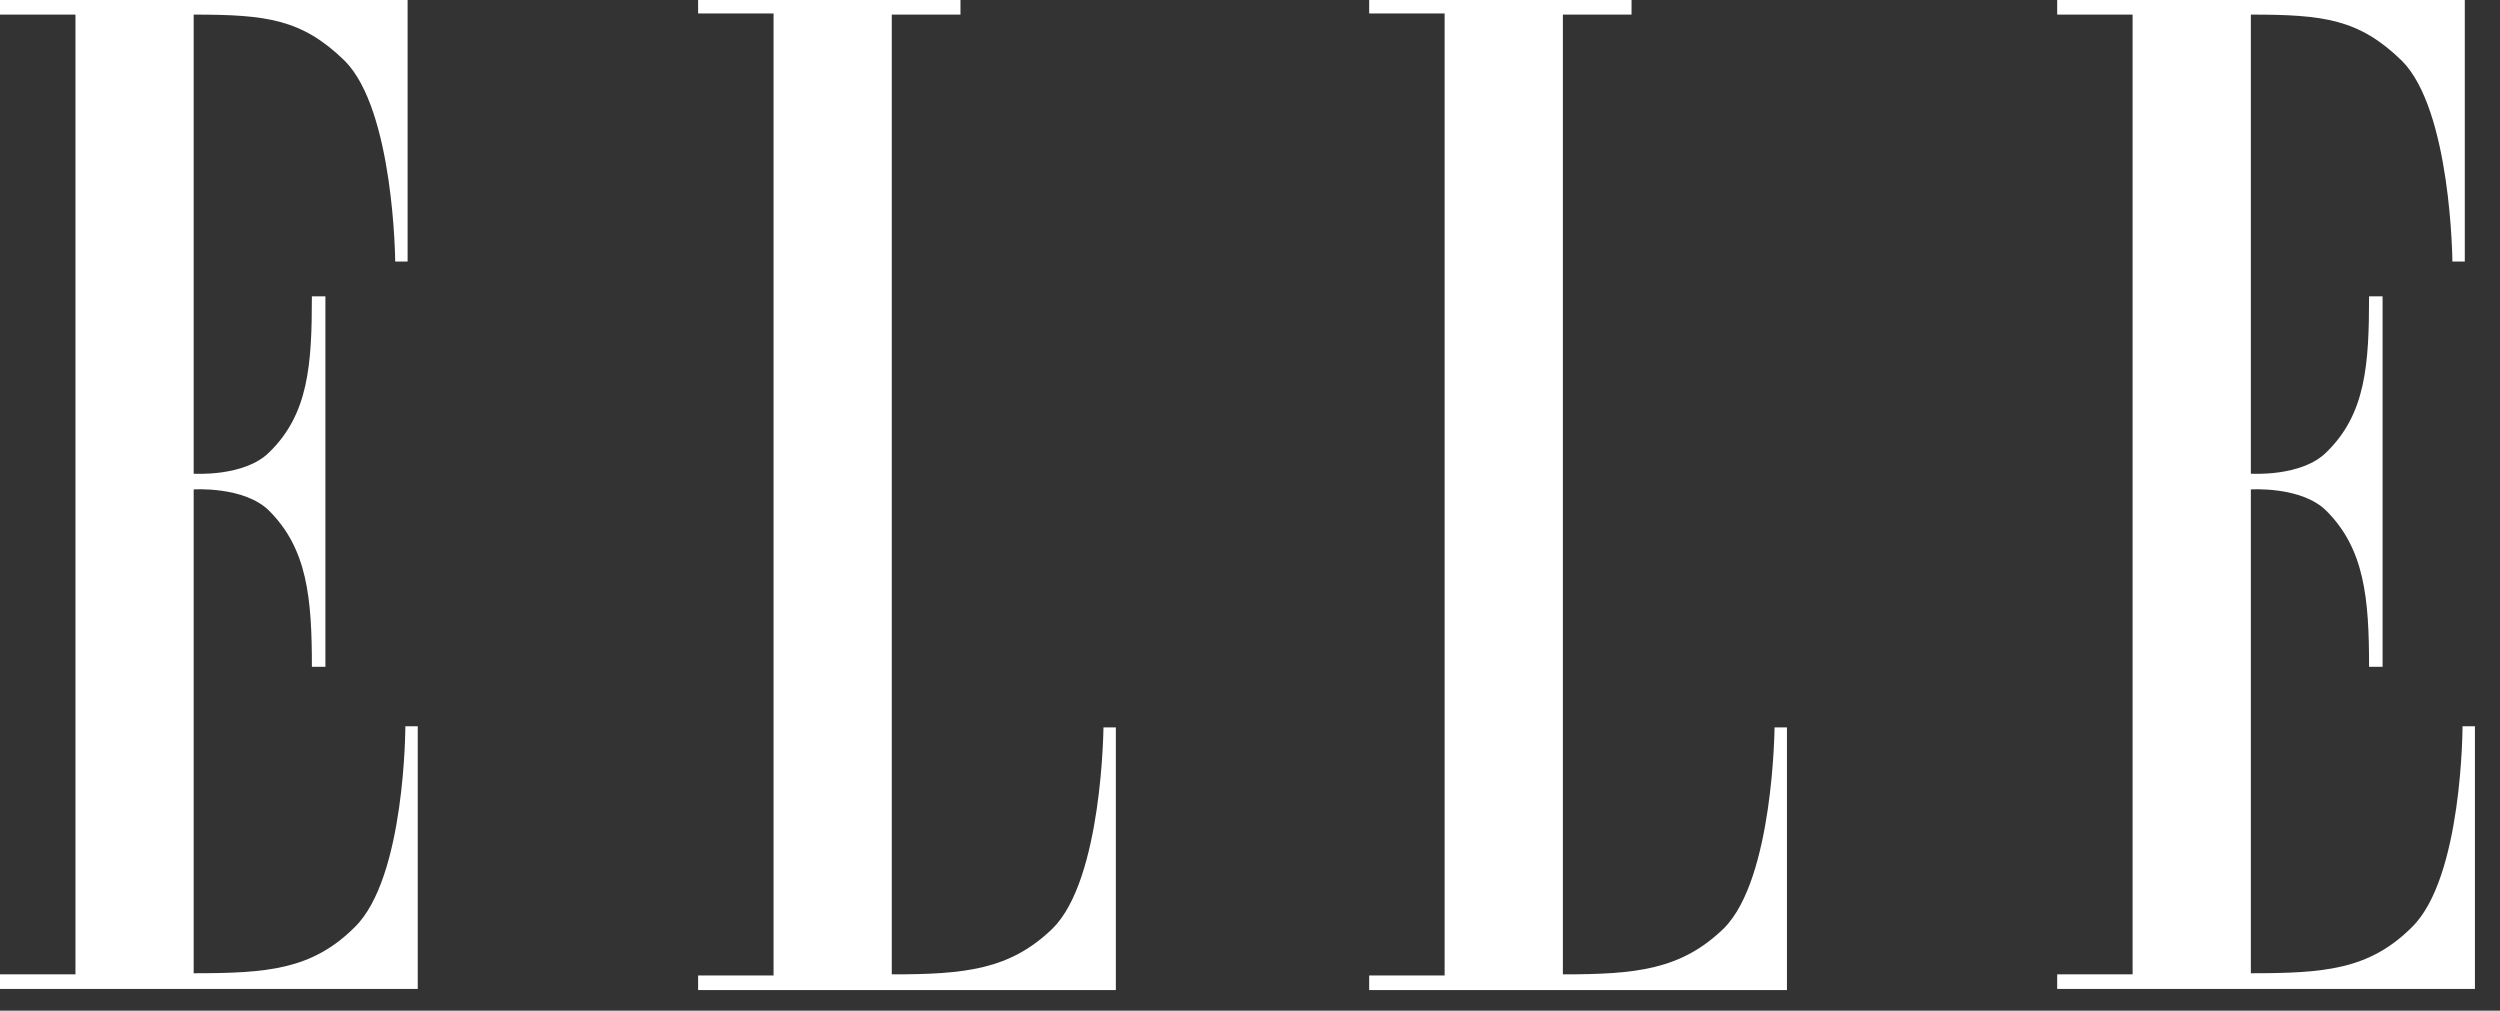
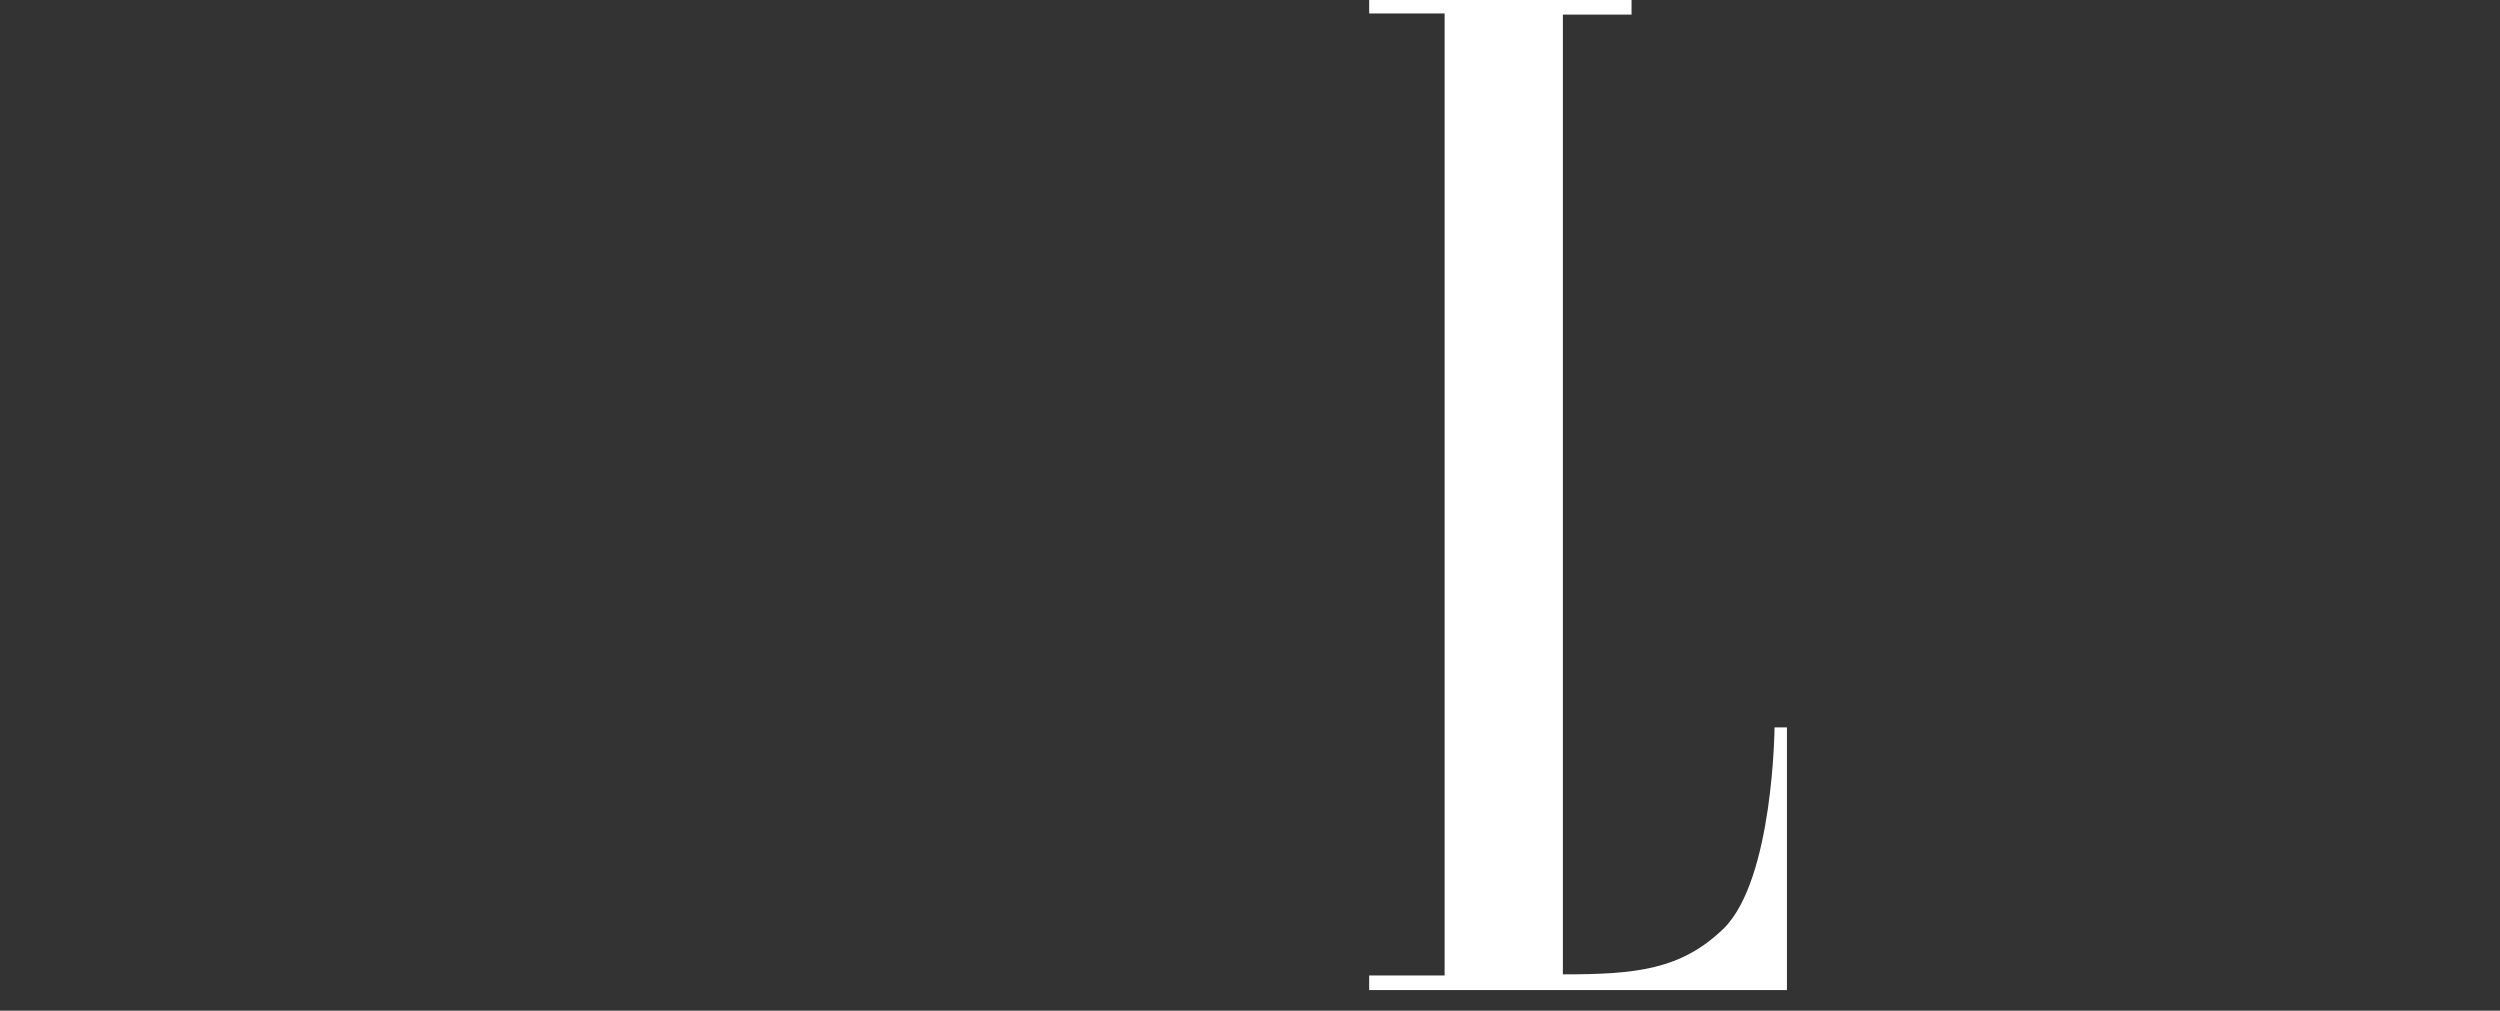
<svg xmlns="http://www.w3.org/2000/svg" width="94" height="38" viewBox="0 0 94 38" fill="none">
  <rect x="0" y="0" width="94" height="38" fill="#333333" stroke="none" />
-   <path fill-rule="evenodd" clip-rule="evenodd" d="M2.837 36.636H0V37.185H15.707V27.308H15.241C15.241 27.308 15.241 33.006 13.336 34.863C11.727 36.467 10.034 36.594 7.282 36.594V18.402C7.282 18.402 9.187 18.276 10.119 19.204C11.558 20.639 11.727 22.497 11.727 25.071H12.235V11.143H11.727C11.727 13.717 11.6 15.575 10.119 17.01C9.187 17.938 7.282 17.811 7.282 17.811V0.549C10.034 0.549 11.346 0.718 12.955 2.279C14.818 4.136 14.86 9.834 14.86 9.834H15.326V0H0V0.549H2.837V36.636Z" fill="white" />
-   <path fill-rule="evenodd" clip-rule="evenodd" d="M33.531 0.549V36.636C36.283 36.636 37.976 36.467 39.585 34.905C41.448 33.048 41.49 27.35 41.49 27.35H41.956V37.227H26.249V36.678H29.086V0.506H26.249V0H36.114V0.549H33.531Z" fill="white" />
  <path fill-rule="evenodd" clip-rule="evenodd" d="M58.764 0.549V36.636C61.515 36.636 63.209 36.467 64.818 34.905C66.68 33.048 66.723 27.35 66.723 27.35H67.189V37.227H51.481V36.678H54.318V0.506H51.481V0H61.346V0.549H58.764Z" fill="white" />
-   <path fill-rule="evenodd" clip-rule="evenodd" d="M80.186 36.636H77.35V37.184H93.057V27.308H92.591C92.591 27.308 92.591 33.006 90.686 34.863C89.077 36.467 87.383 36.594 84.632 36.594V18.402C84.632 18.402 86.537 18.276 87.468 19.204C88.908 20.639 89.077 22.496 89.077 25.071H89.585V11.143H89.077C89.077 13.717 88.95 15.574 87.468 17.009C86.537 17.938 84.632 17.811 84.632 17.811V0.549C87.383 0.549 88.696 0.718 90.305 2.279C92.168 4.136 92.21 9.834 92.21 9.834H92.676V0H77.35V0.549H80.186V36.636Z" fill="white" />
</svg>